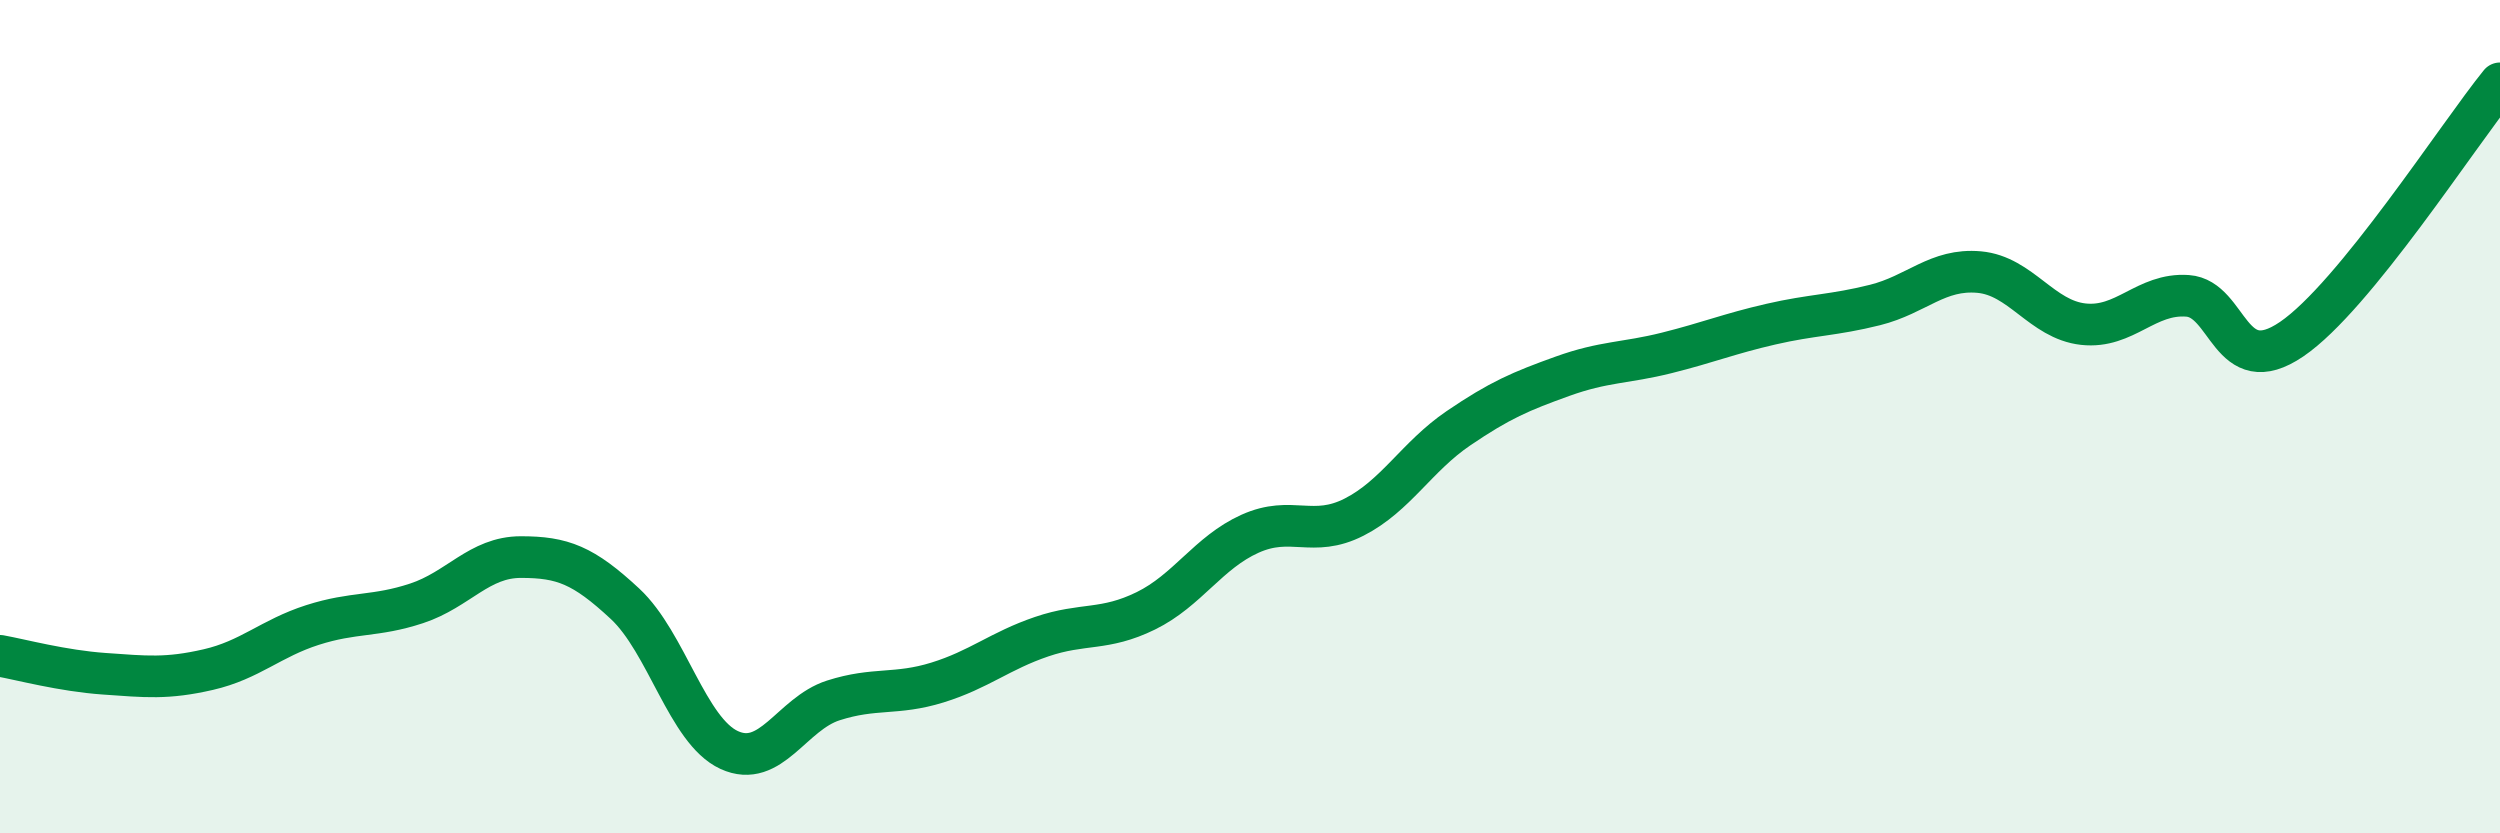
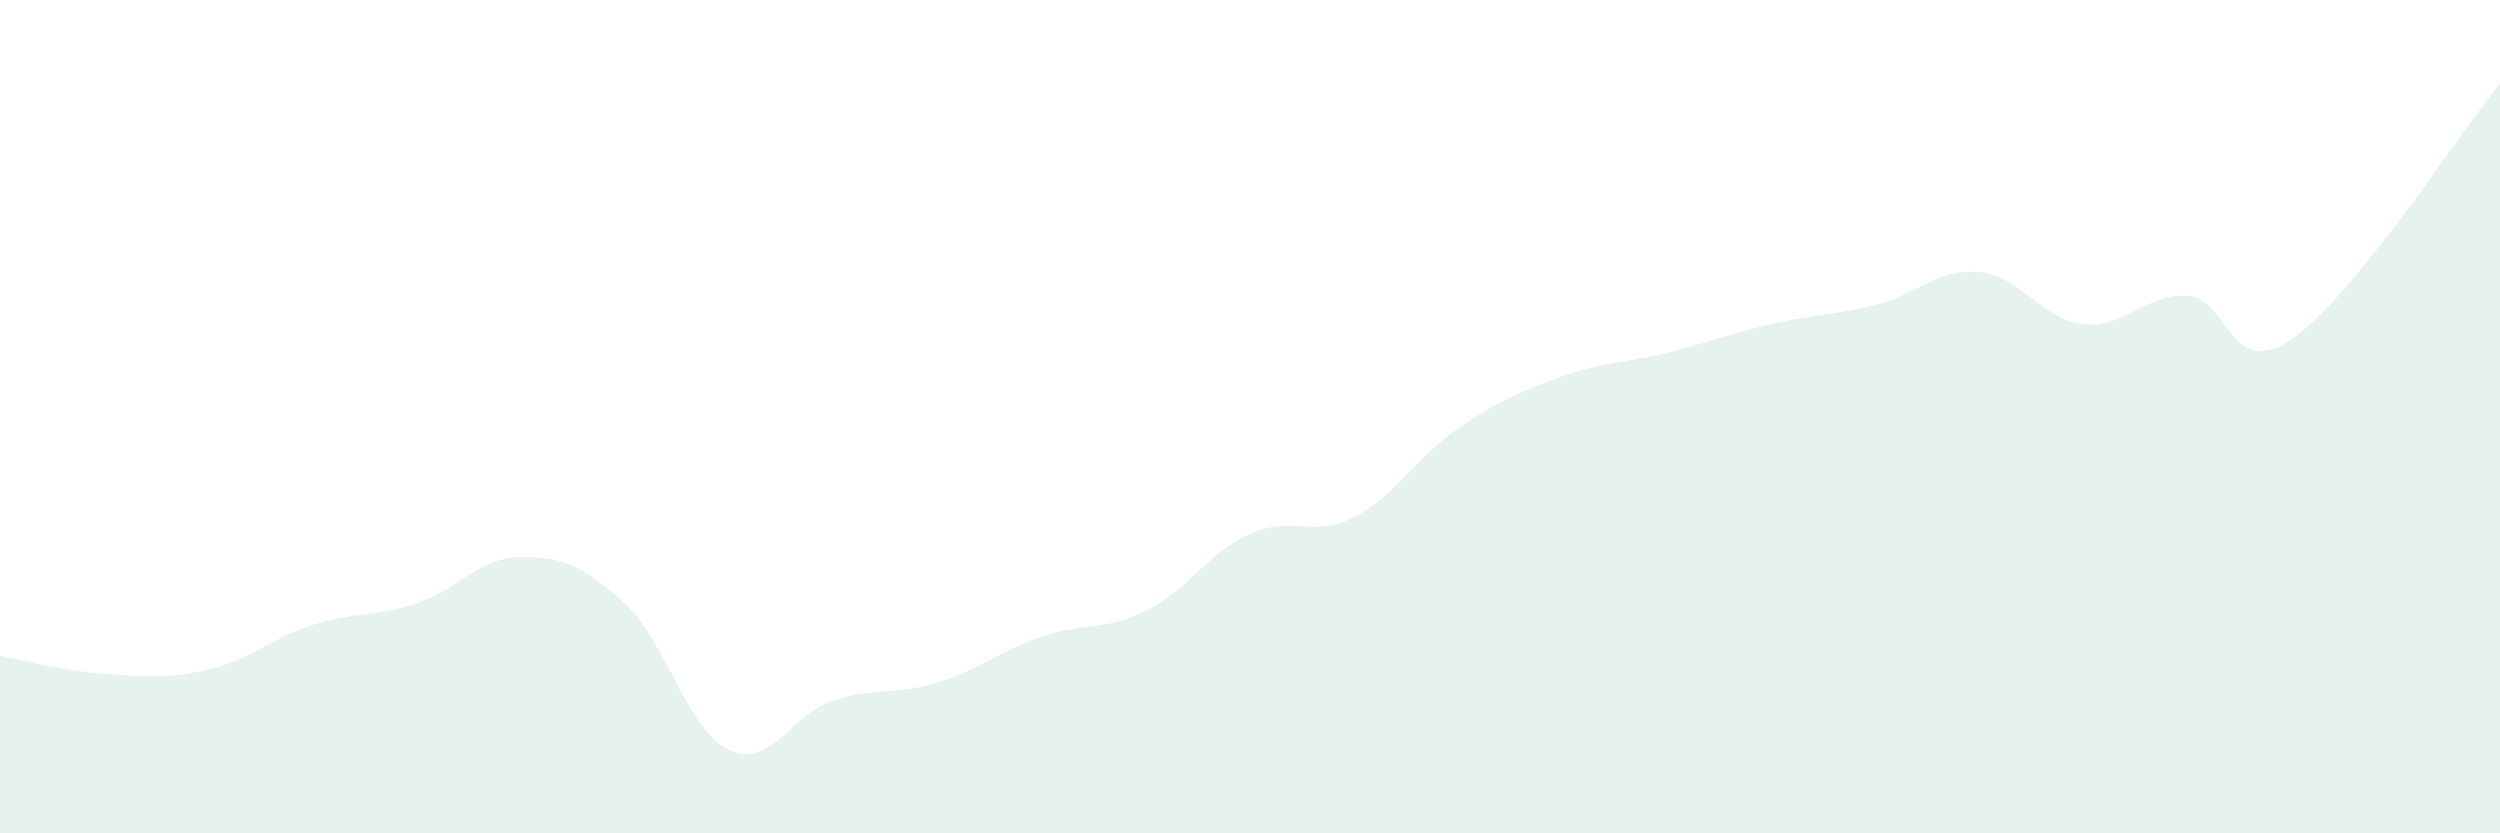
<svg xmlns="http://www.w3.org/2000/svg" width="60" height="20" viewBox="0 0 60 20">
  <path d="M 0,15.74 C 0.5,15.83 1.5,16.1 2.5,16.17 C 3.5,16.24 4,16.3 5,16.07 C 6,15.84 6.5,15.32 7.5,15 C 8.5,14.68 9,14.81 10,14.48 C 11,14.15 11.5,13.37 12.5,13.37 C 13.5,13.37 14,13.56 15,14.49 C 16,15.42 16.5,17.54 17.5,18 C 18.5,18.46 19,17.13 20,16.81 C 21,16.49 21.5,16.69 22.5,16.38 C 23.5,16.07 24,15.62 25,15.28 C 26,14.94 26.5,15.15 27.5,14.66 C 28.5,14.17 29,13.26 30,12.81 C 31,12.36 31.5,12.92 32.5,12.41 C 33.5,11.9 34,10.96 35,10.28 C 36,9.6 36.5,9.39 37.5,9.03 C 38.5,8.67 39,8.72 40,8.47 C 41,8.22 41.5,8.01 42.5,7.78 C 43.5,7.55 44,7.57 45,7.32 C 46,7.07 46.5,6.44 47.5,6.53 C 48.5,6.62 49,7.67 50,7.78 C 51,7.89 51.5,7.03 52.5,7.1 C 53.5,7.17 53.5,9.16 55,8.14 C 56.5,7.12 59,3.23 60,2L60 20L0 20Z" fill="#008740" opacity="0.1" stroke-linecap="round" stroke-linejoin="round" />
-   <path d="M 0,15.74 C 0.5,15.83 1.5,16.1 2.5,16.17 C 3.5,16.24 4,16.3 5,16.07 C 6,15.84 6.5,15.32 7.5,15 C 8.5,14.68 9,14.81 10,14.48 C 11,14.15 11.5,13.37 12.5,13.37 C 13.5,13.37 14,13.56 15,14.49 C 16,15.42 16.5,17.54 17.5,18 C 18.5,18.46 19,17.13 20,16.81 C 21,16.49 21.5,16.69 22.5,16.38 C 23.5,16.07 24,15.62 25,15.28 C 26,14.94 26.5,15.15 27.5,14.66 C 28.5,14.17 29,13.26 30,12.81 C 31,12.36 31.5,12.92 32.5,12.41 C 33.5,11.9 34,10.96 35,10.28 C 36,9.6 36.5,9.39 37.5,9.03 C 38.5,8.67 39,8.72 40,8.47 C 41,8.22 41.5,8.01 42.5,7.78 C 43.5,7.55 44,7.57 45,7.32 C 46,7.07 46.5,6.44 47.5,6.53 C 48.5,6.62 49,7.67 50,7.78 C 51,7.89 51.5,7.03 52.5,7.1 C 53.5,7.17 53.5,9.16 55,8.14 C 56.5,7.12 59,3.23 60,2" stroke="#008740" stroke-width="1" fill="none" stroke-linecap="round" stroke-linejoin="round" />
</svg>